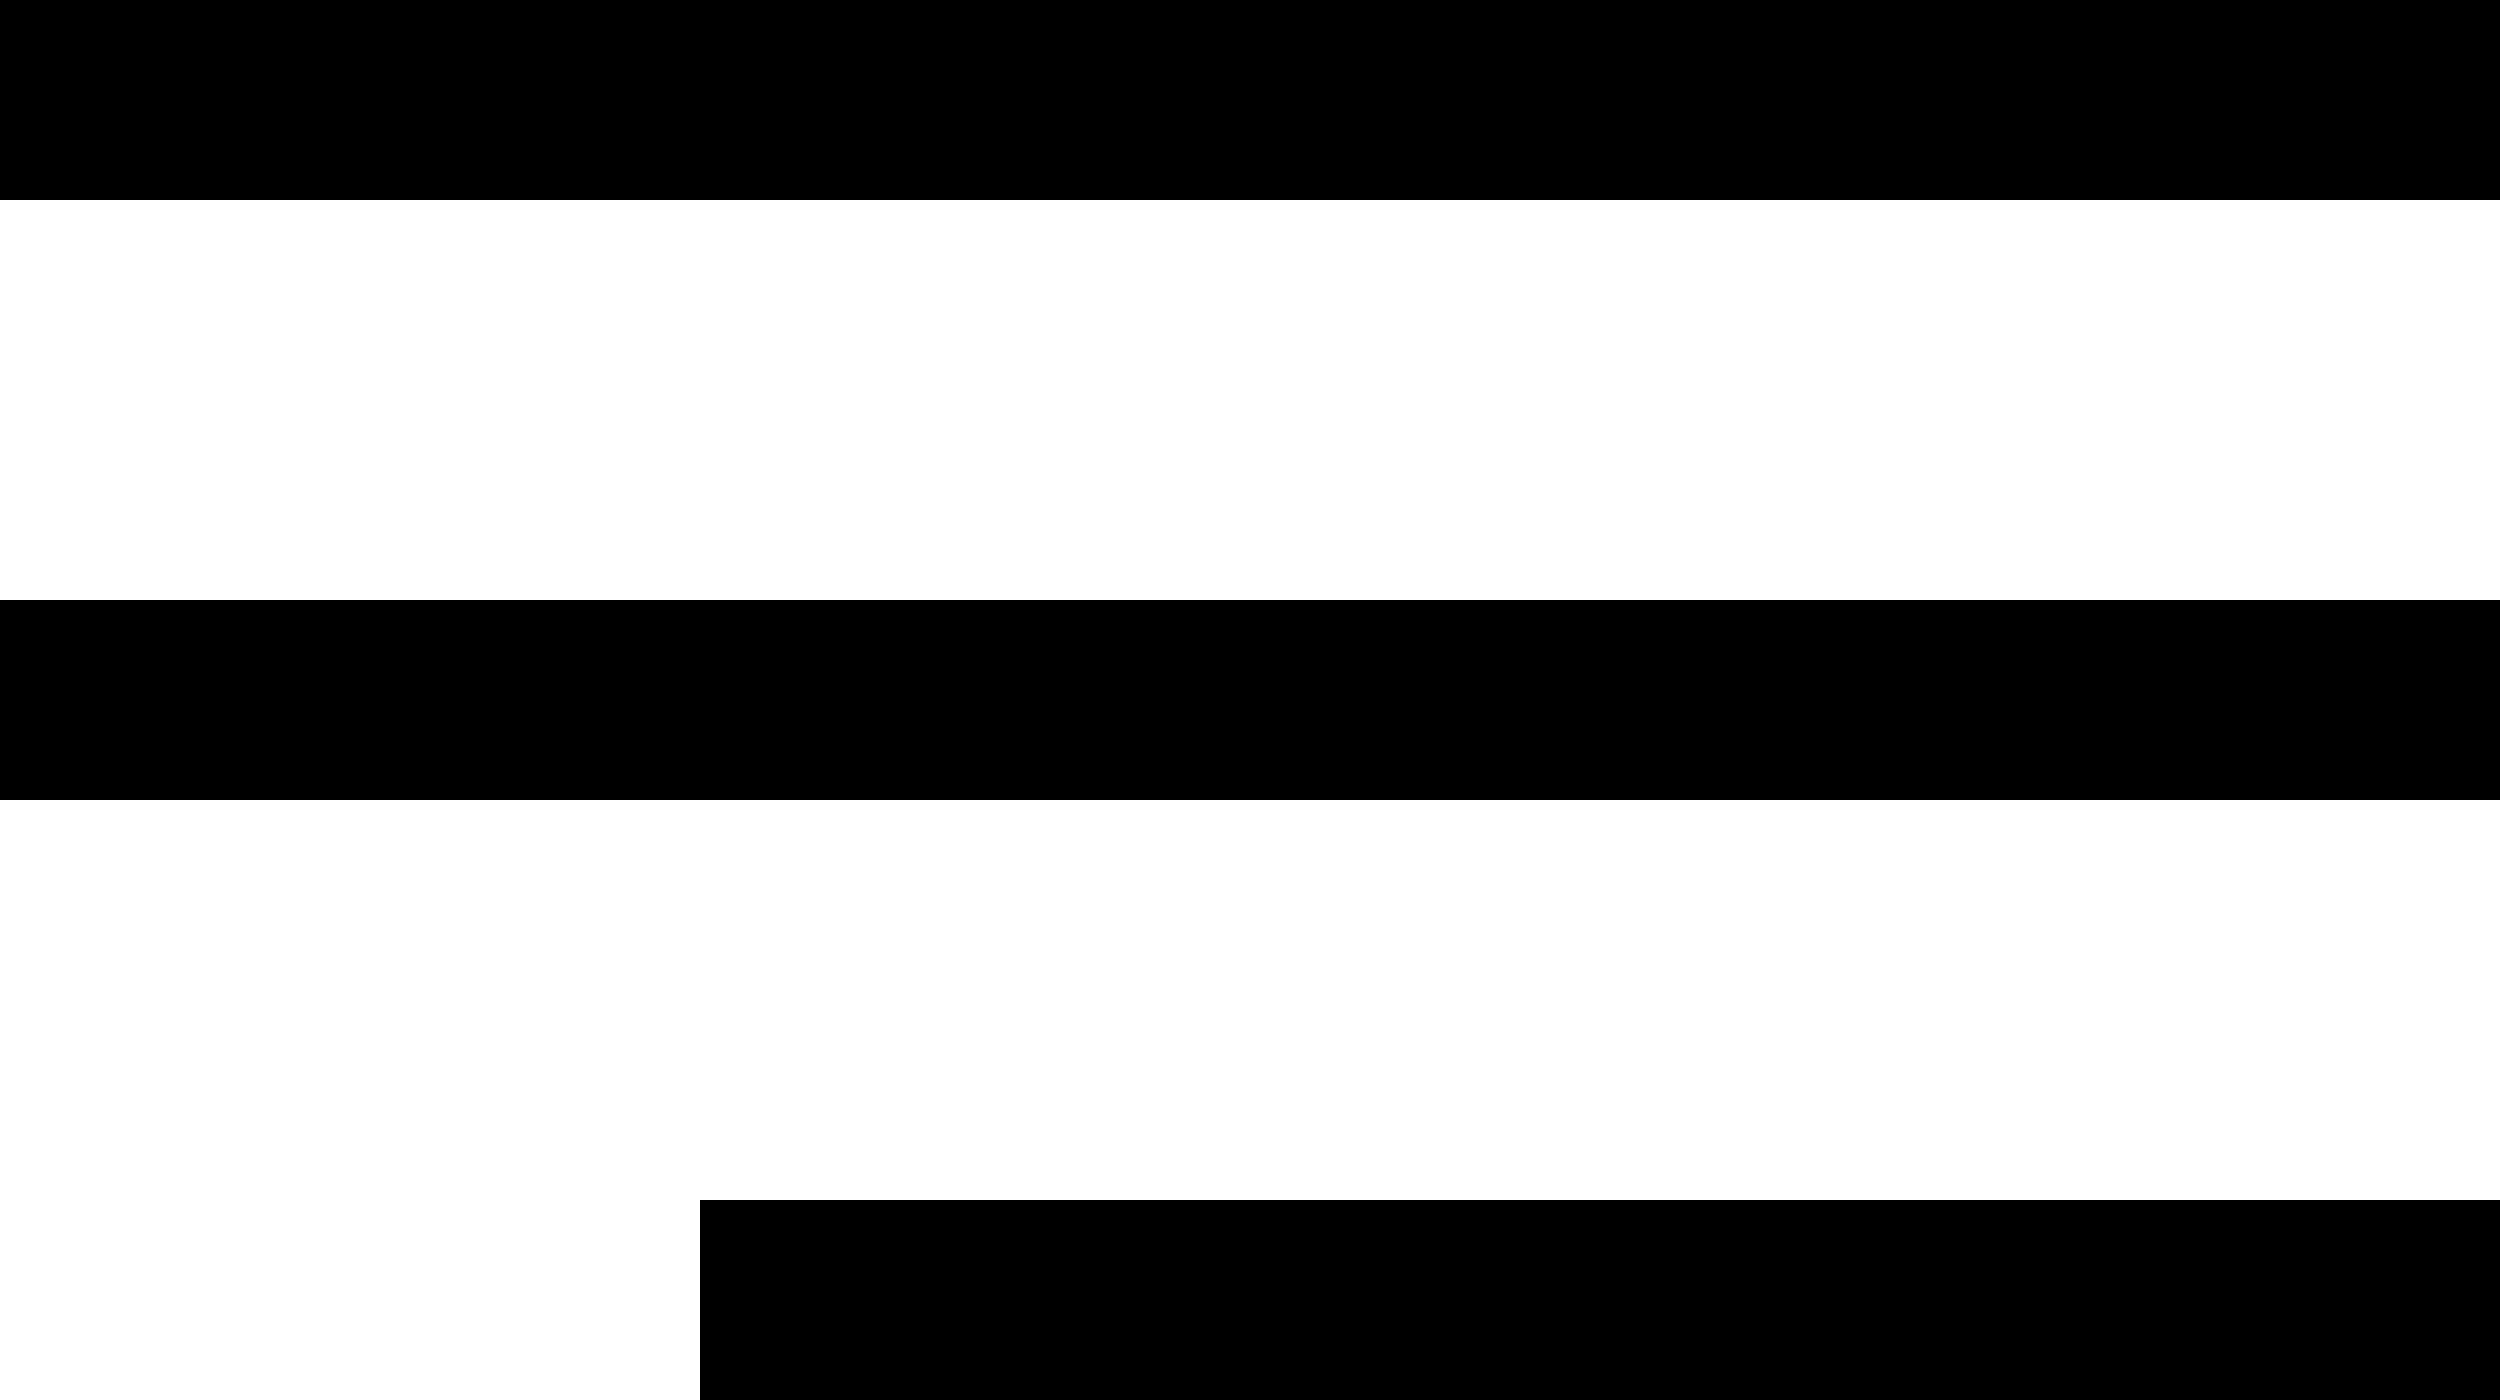
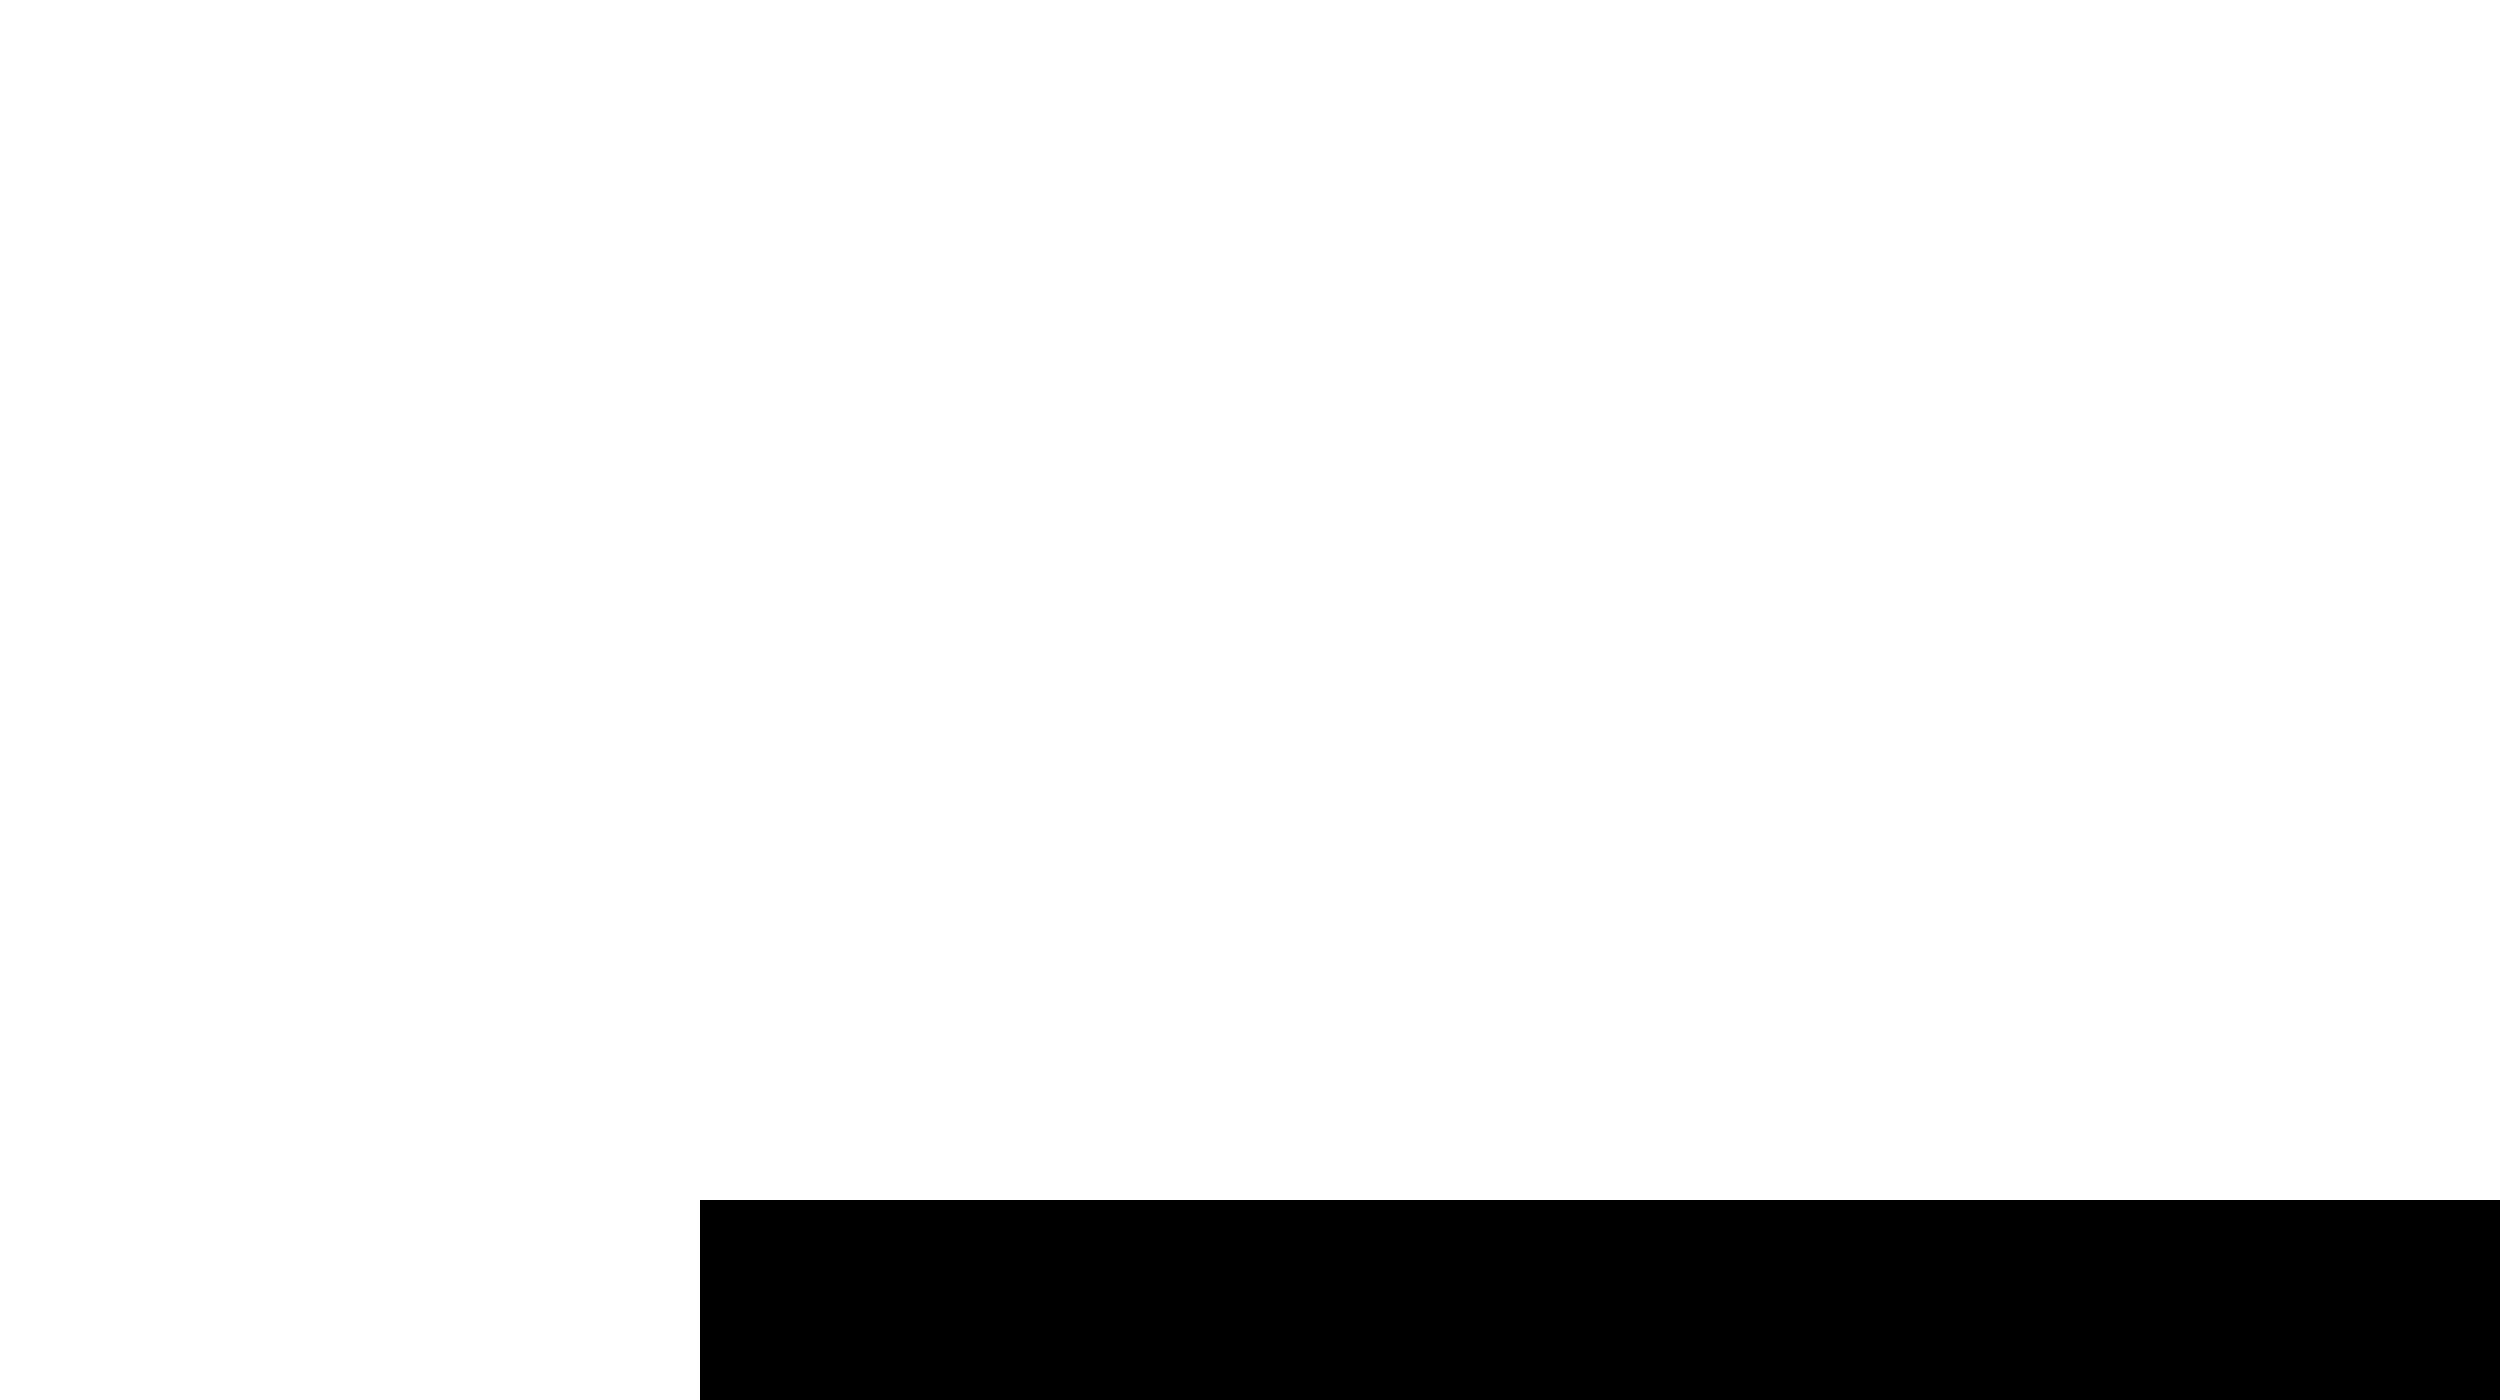
<svg xmlns="http://www.w3.org/2000/svg" width="25" height="14" viewBox="0 0 25 14" fill="none">
-   <rect width="25" height="2" fill="black" />
-   <rect y="6" width="25" height="2" fill="black" />
  <rect x="7" y="12" width="18" height="2" fill="black" />
</svg>